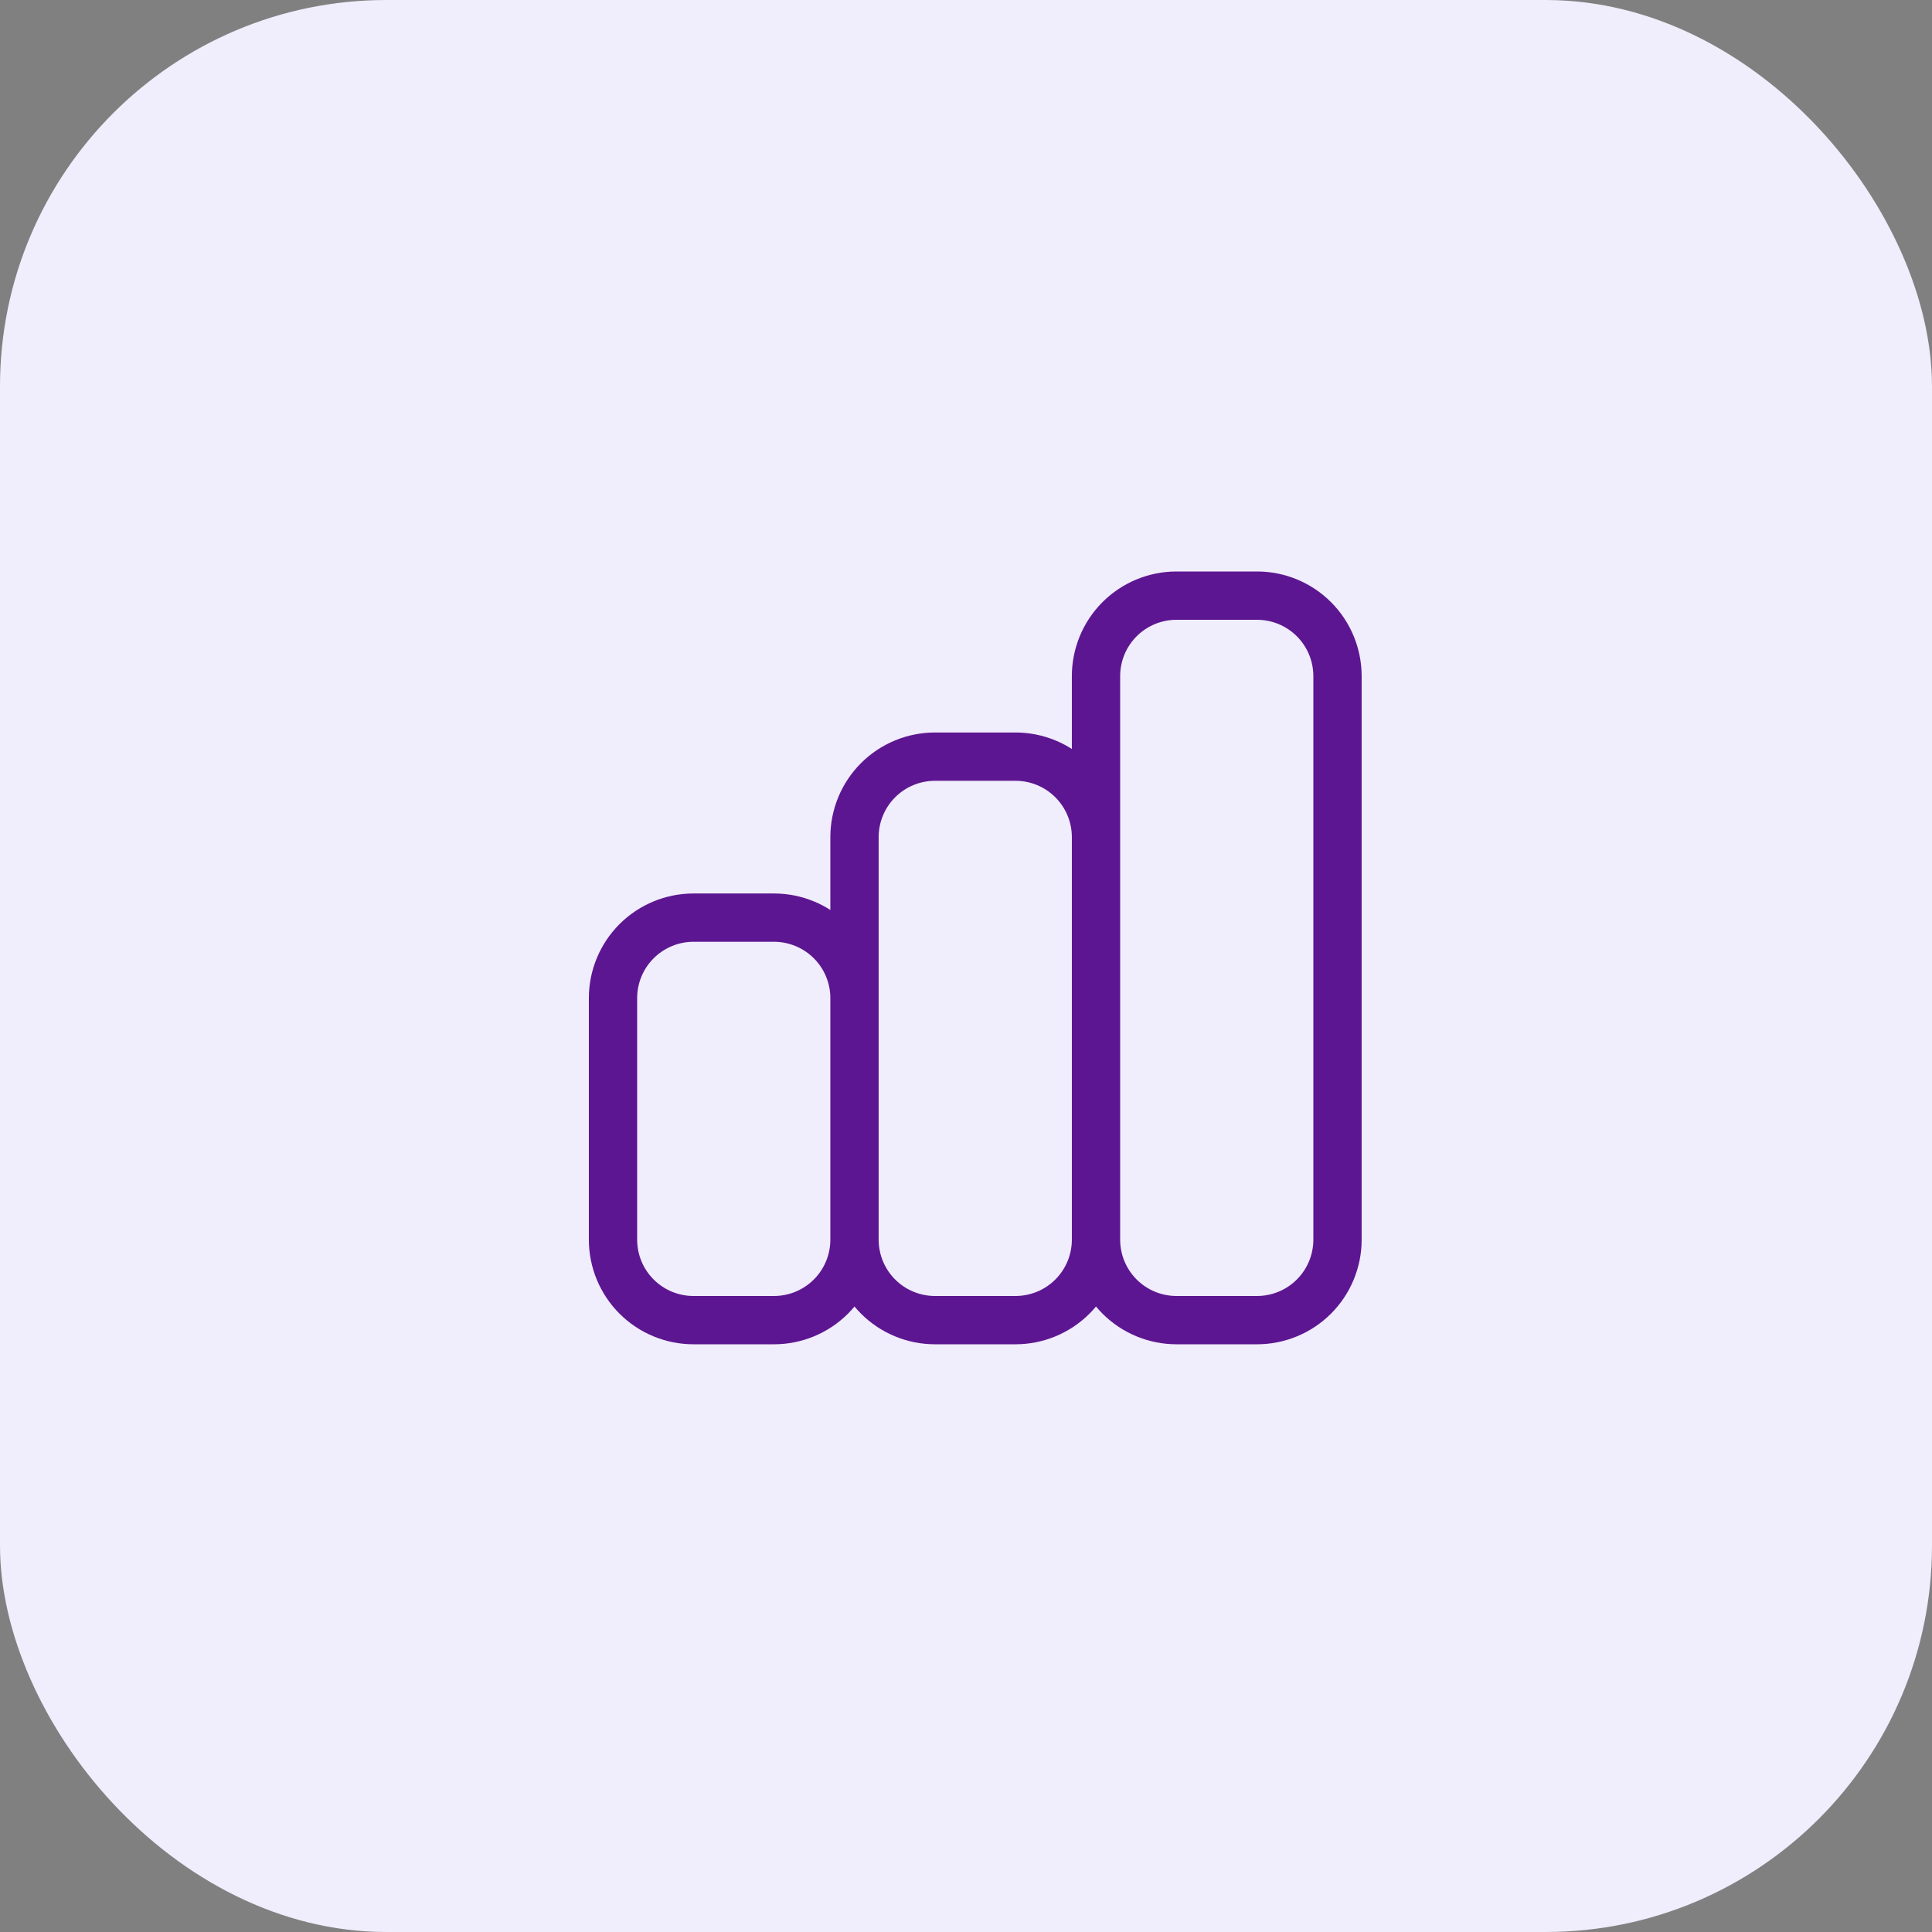
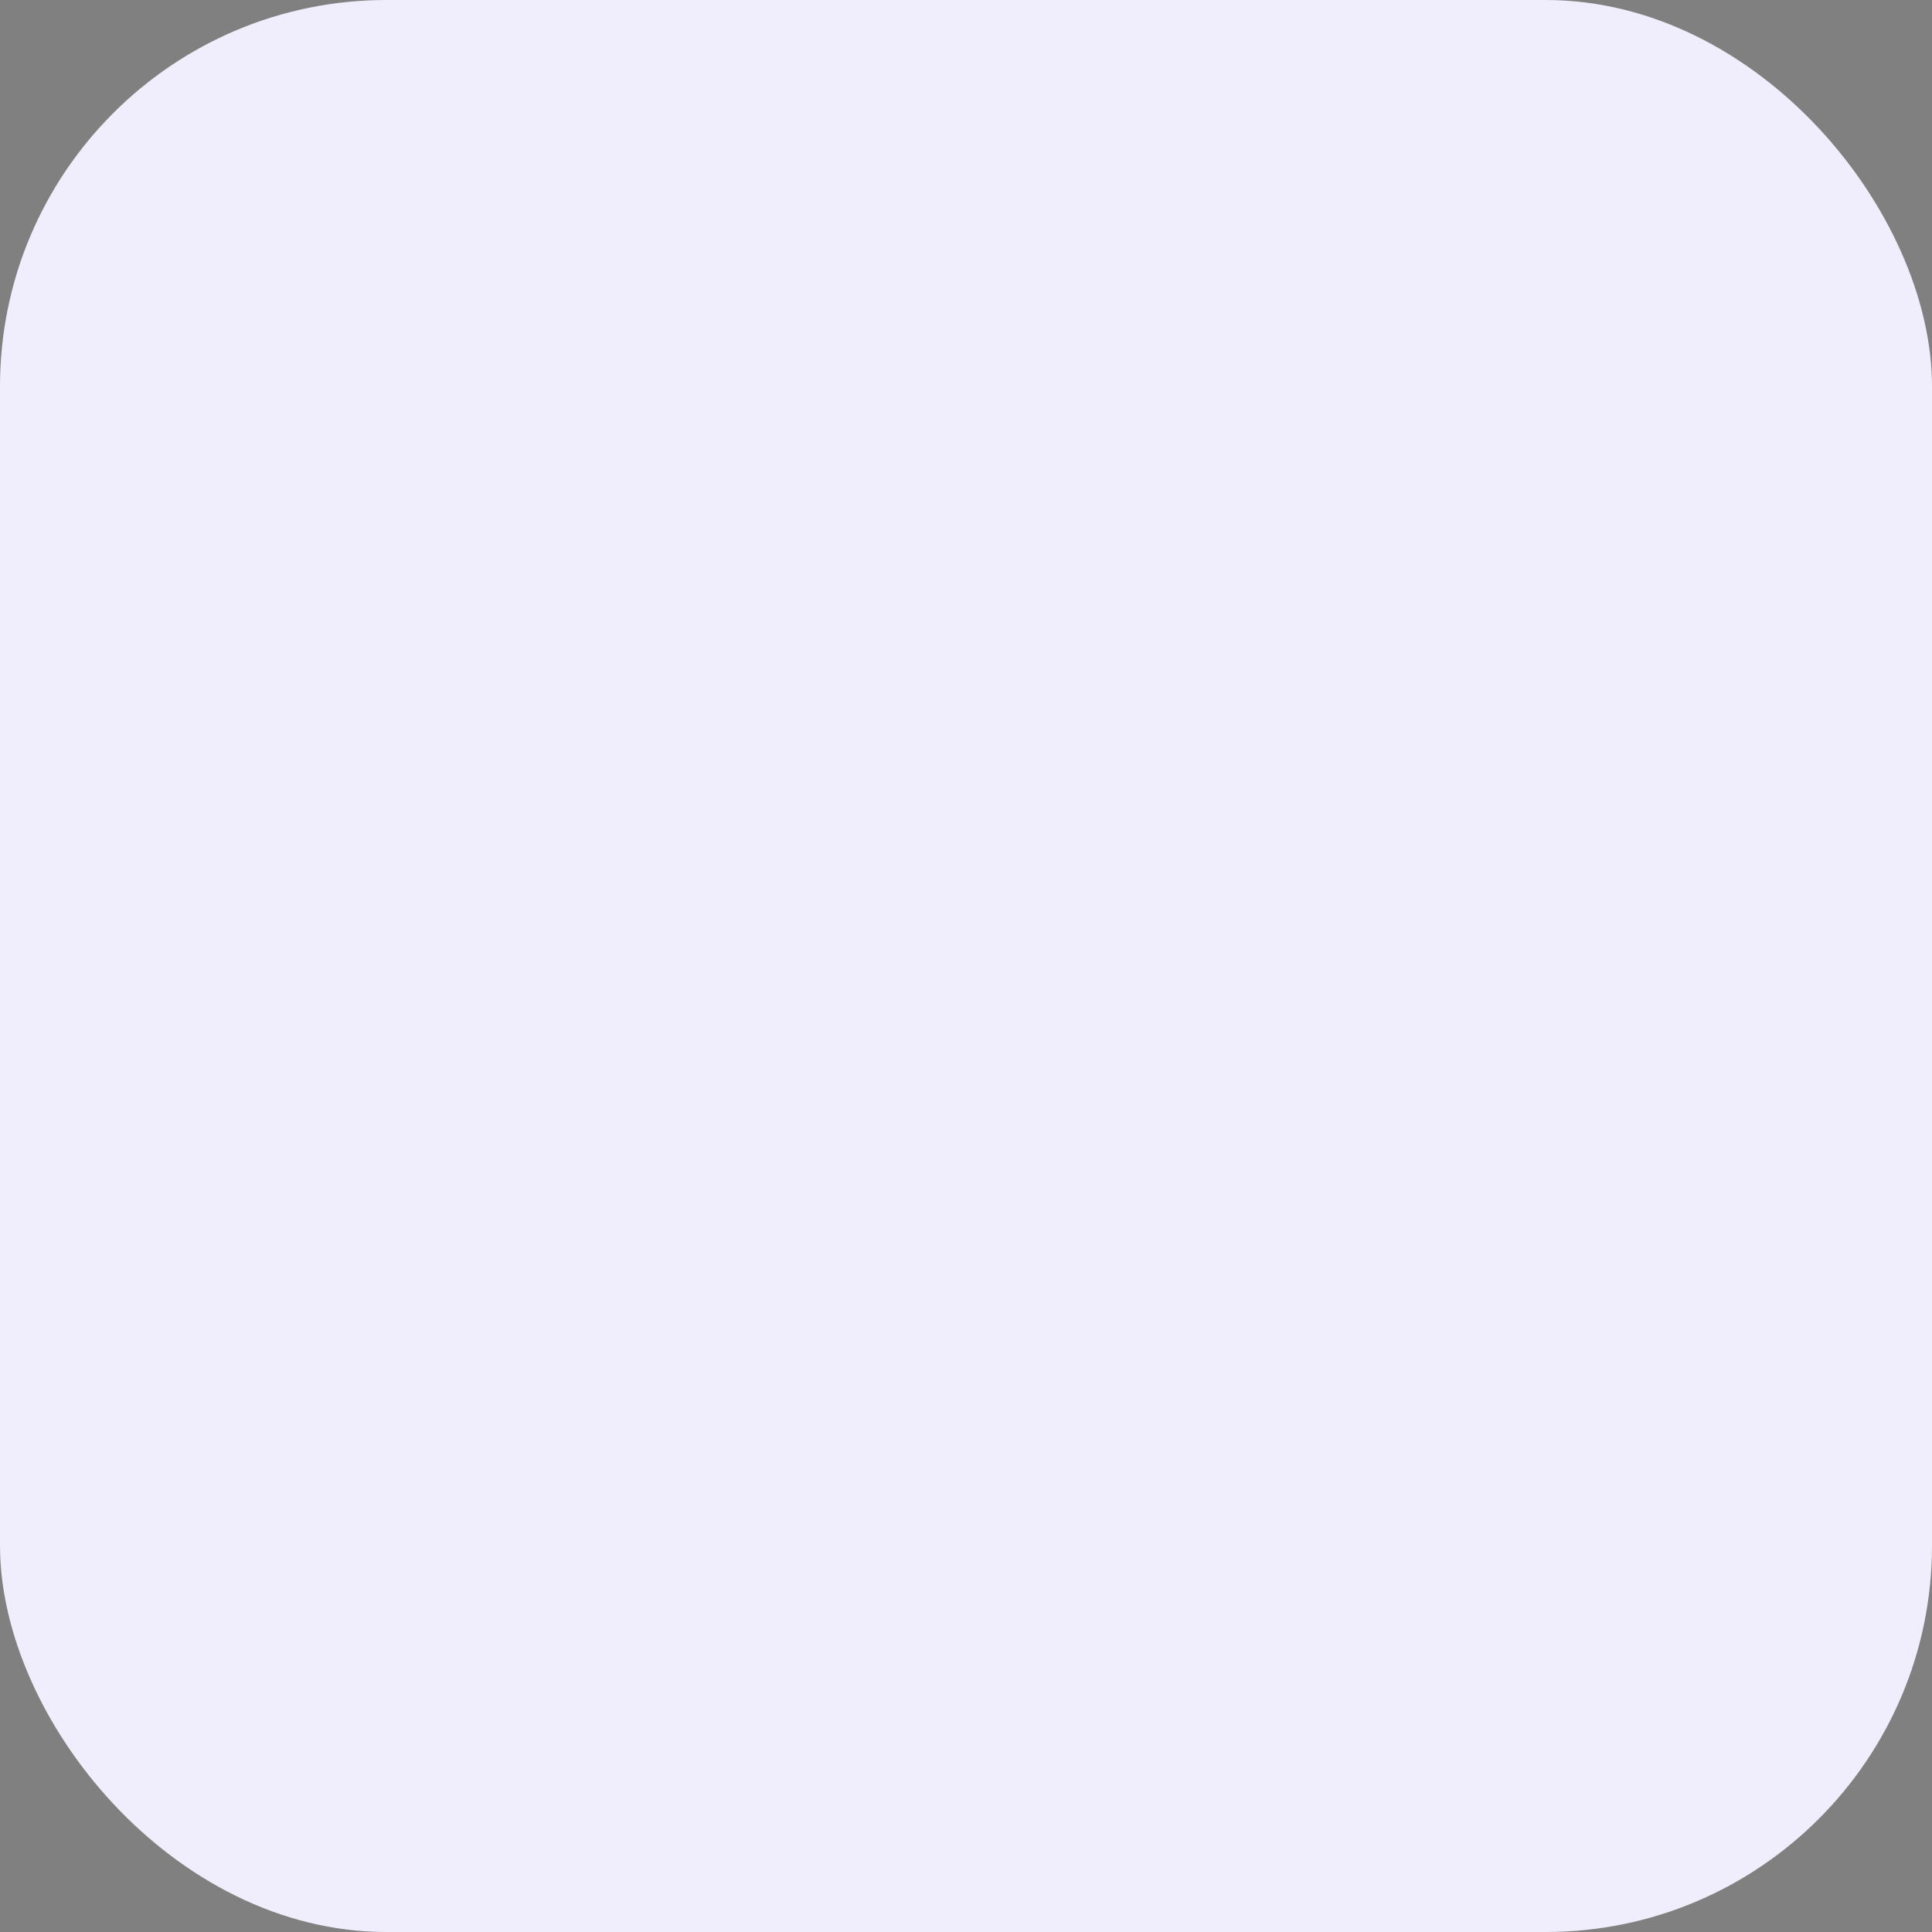
<svg xmlns="http://www.w3.org/2000/svg" width="80" height="80" viewBox="0 0 80 80" fill="none">
  <rect x="0" y="0" width="80" height="80" fill="#808080" stroke="none" />
  <rect width="80" height="80" rx="16" fill="#F0EDFC" />
-   <path d="M35.383 51.331V41.331C35.383 40.447 35.032 39.599 34.407 38.974C33.781 38.349 32.934 37.997 32.05 37.997H28.716C27.832 37.997 26.984 38.349 26.359 38.974C25.734 39.599 25.383 40.447 25.383 41.331V51.331C25.383 52.215 25.734 53.063 26.359 53.688C26.984 54.313 27.832 54.664 28.716 54.664H32.05C32.934 54.664 33.781 54.313 34.407 53.688C35.032 53.063 35.383 52.215 35.383 51.331ZM35.383 51.331V34.664C35.383 33.78 35.734 32.932 36.359 32.307C36.984 31.682 37.832 31.331 38.716 31.331H42.05C42.934 31.331 43.781 31.682 44.407 32.307C45.032 32.932 45.383 33.78 45.383 34.664V51.331M35.383 51.331C35.383 52.215 35.734 53.063 36.359 53.688C36.984 54.313 37.832 54.664 38.716 54.664H42.05C42.934 54.664 43.781 54.313 44.407 53.688C45.032 53.063 45.383 52.215 45.383 51.331M45.383 51.331V27.997C45.383 27.113 45.734 26.265 46.359 25.64C46.984 25.015 47.832 24.664 48.716 24.664H52.05C52.934 24.664 53.781 25.015 54.407 25.64C55.032 26.265 55.383 27.113 55.383 27.997V51.331C55.383 52.215 55.032 53.063 54.407 53.688C53.781 54.313 52.934 54.664 52.05 54.664H48.716C47.832 54.664 46.984 54.313 46.359 53.688C45.734 53.063 45.383 52.215 45.383 51.331Z" stroke="#5D1691" stroke-width="2" stroke-linecap="round" stroke-linejoin="round" />
</svg>